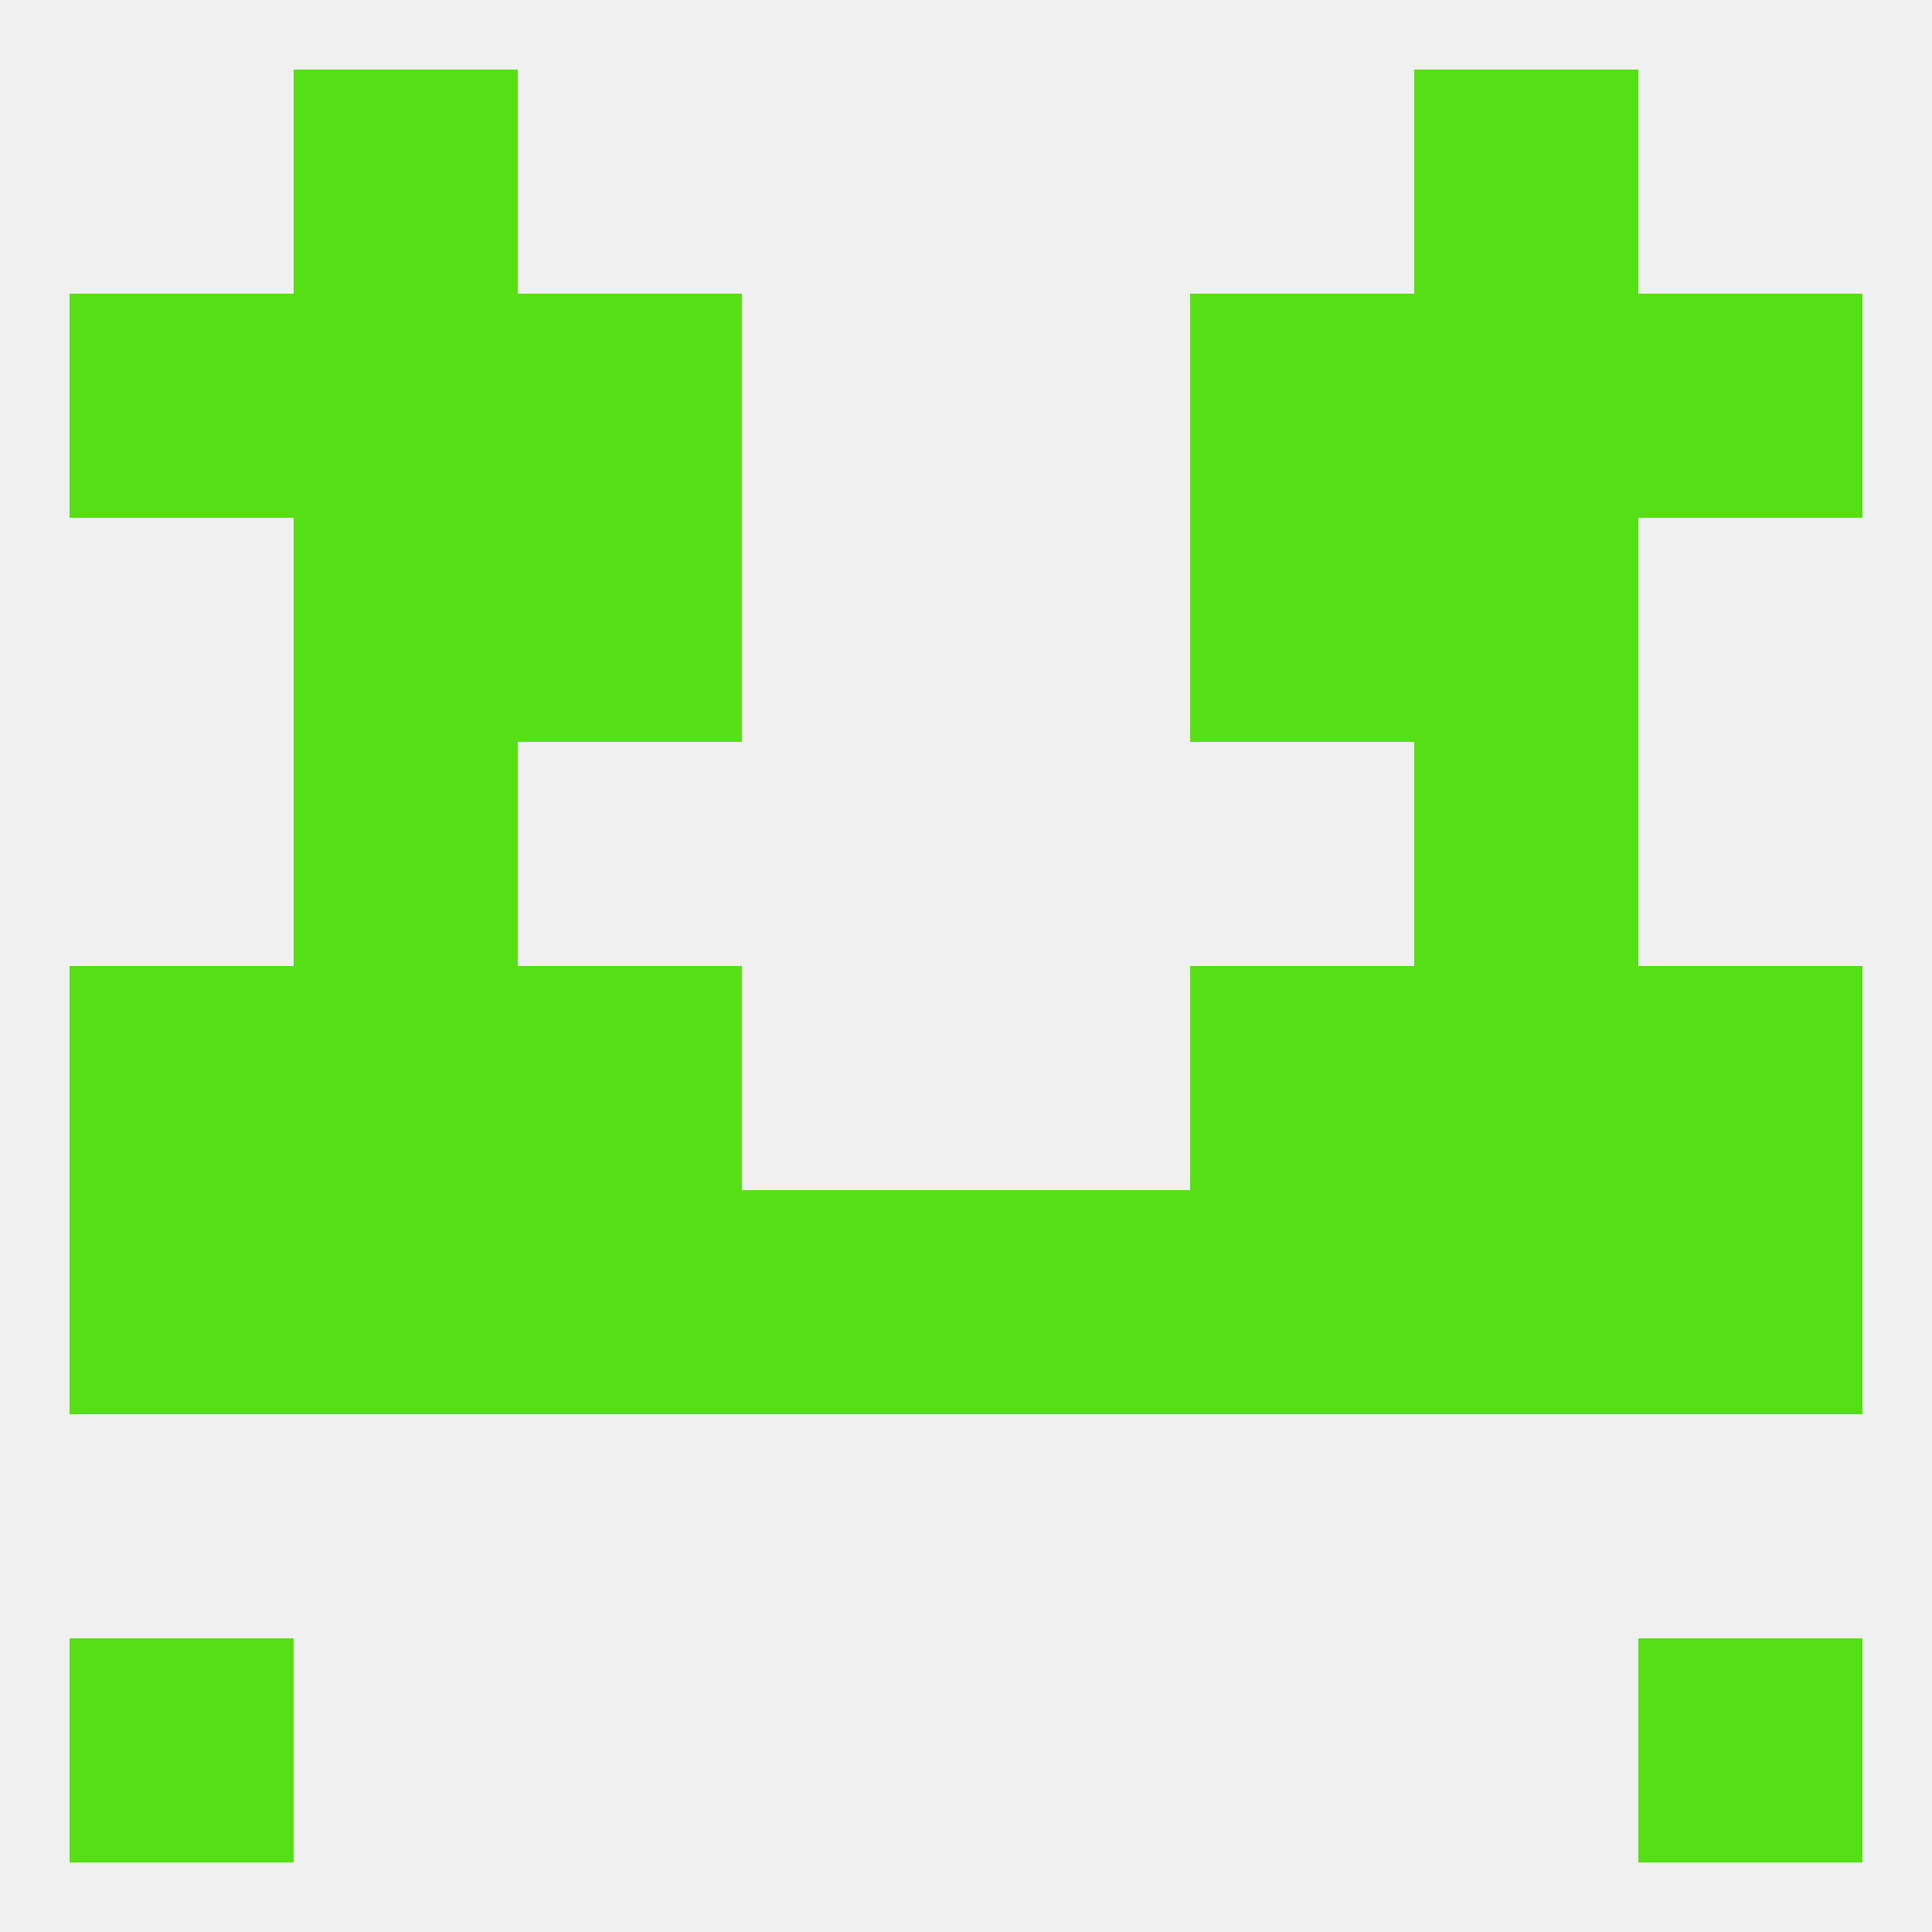
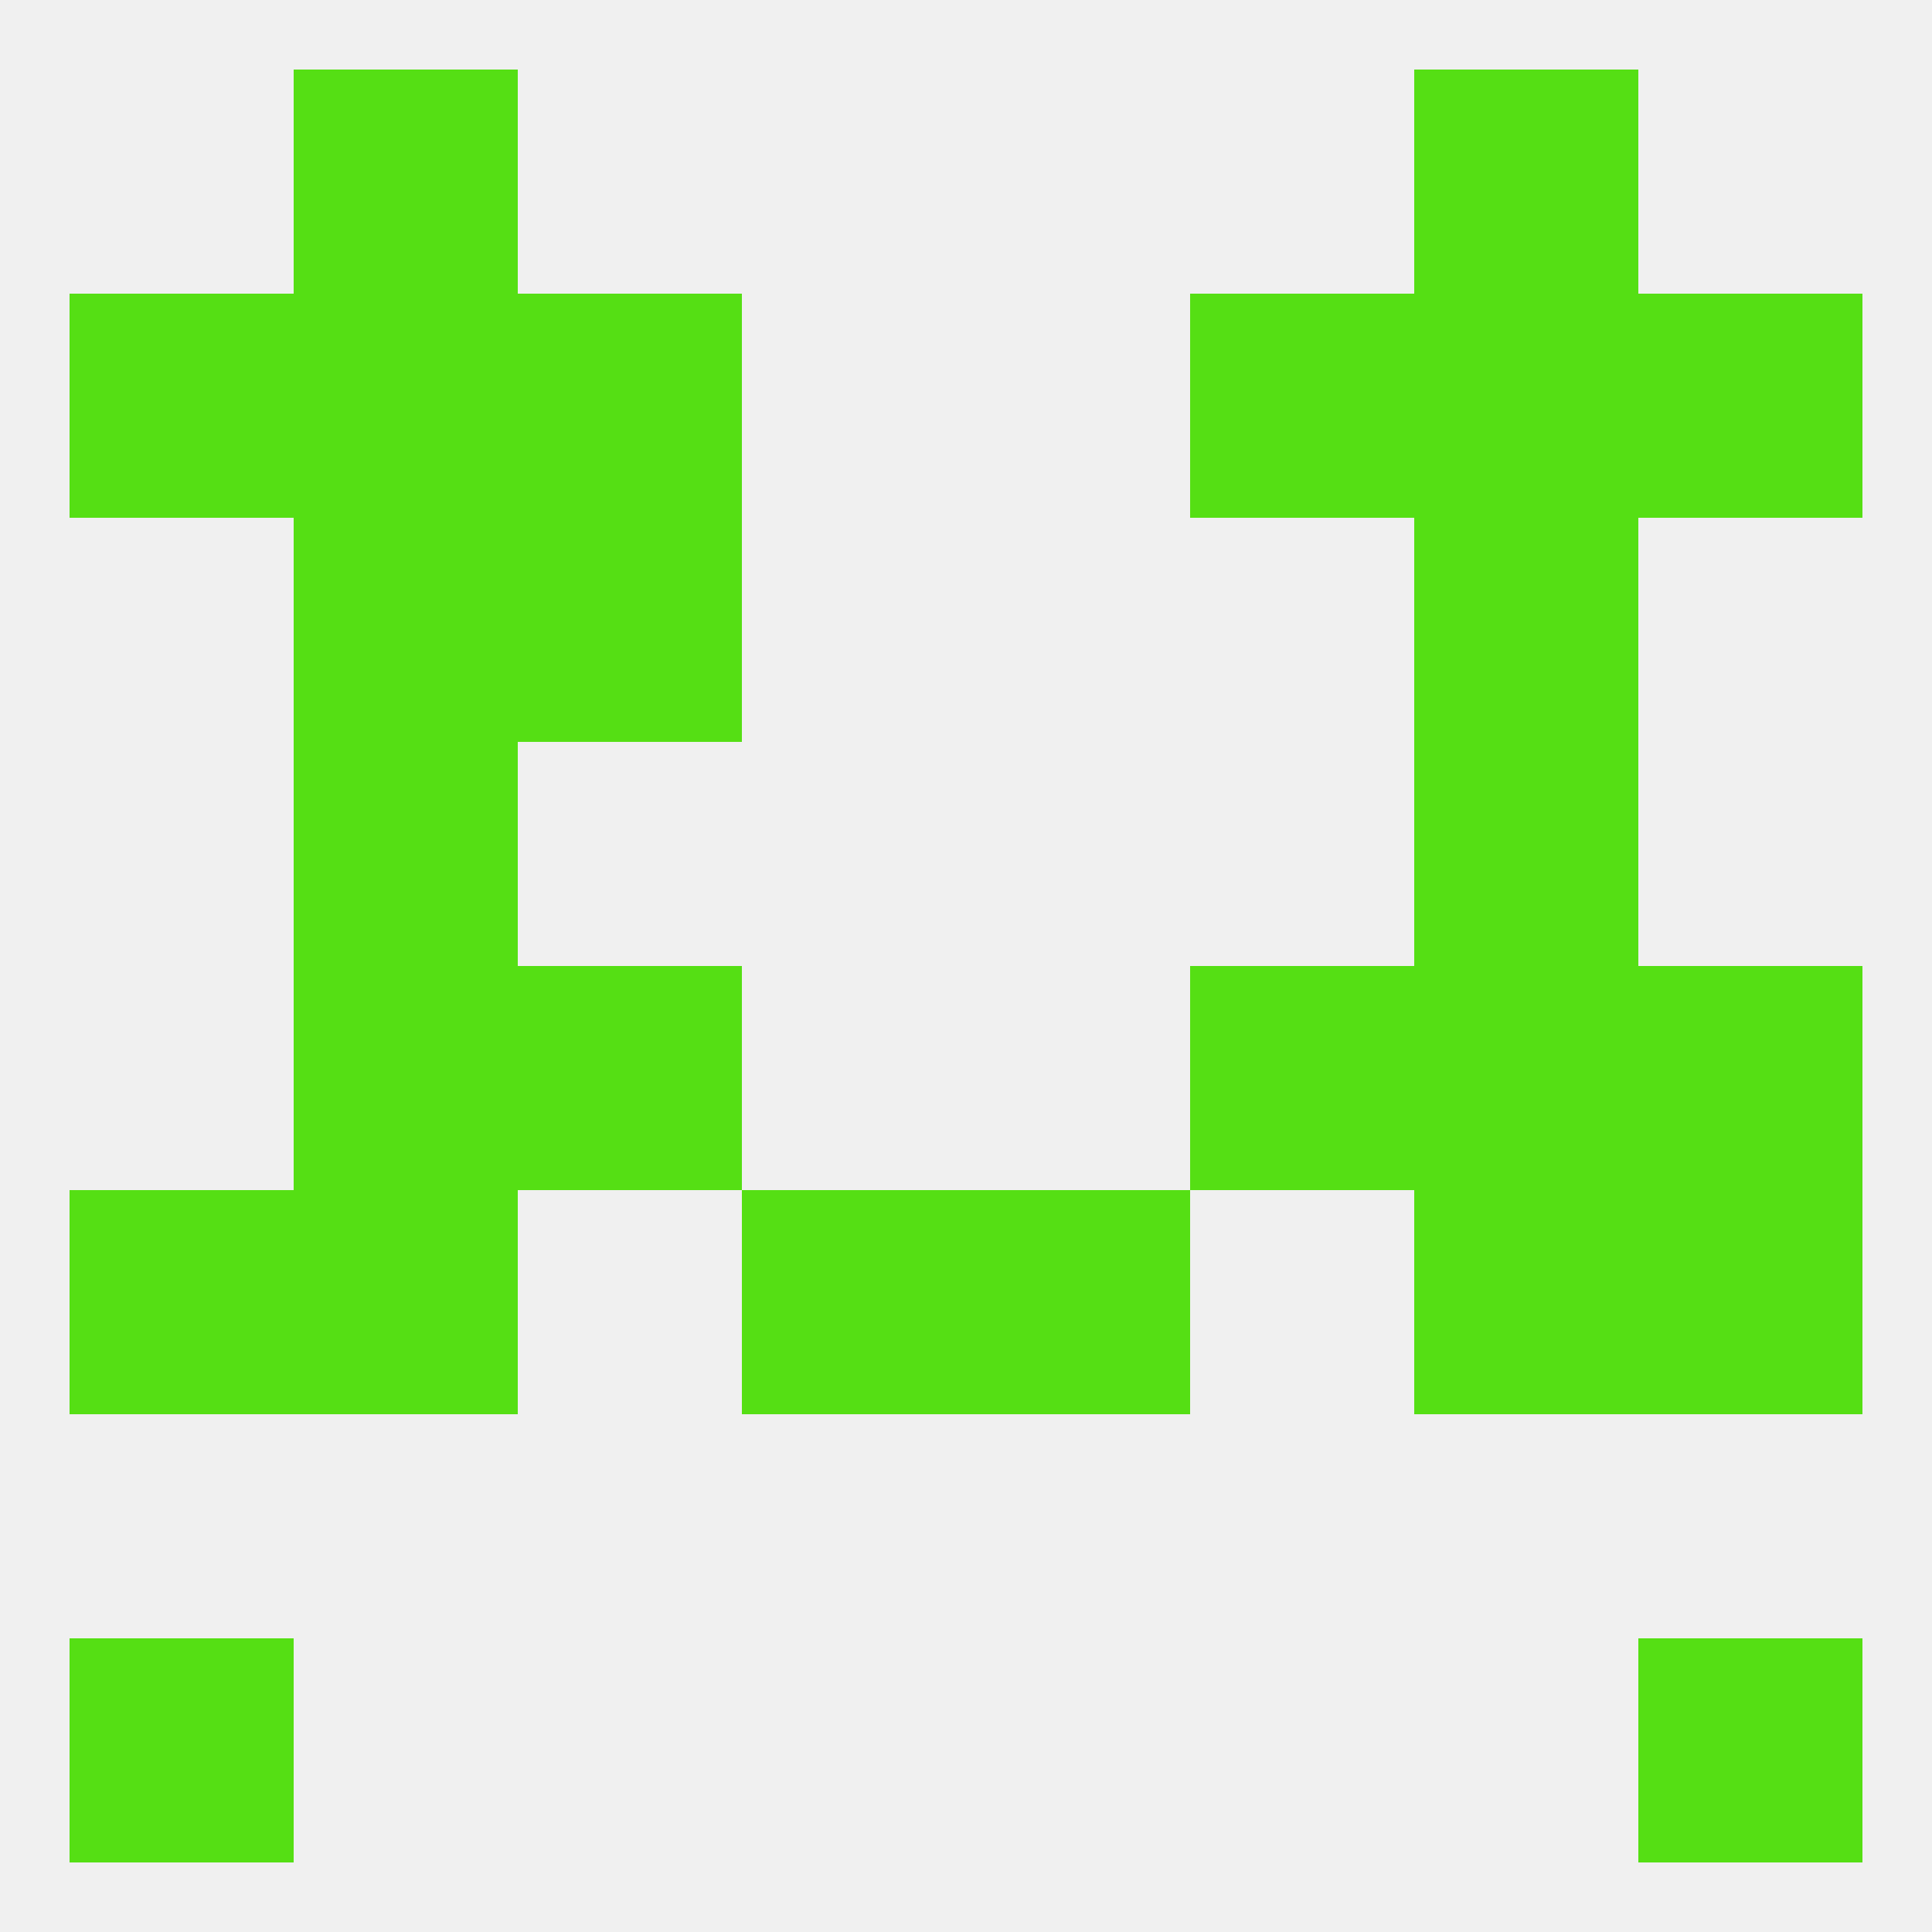
<svg xmlns="http://www.w3.org/2000/svg" version="1.1" baseprofile="full" width="250" height="250" viewBox="0 0 250 250">
  <rect width="100%" height="100%" fill="rgba(240,240,240,255)" />
  <rect x="38" y="9" width="29" height="29" fill="rgba(85,223,20,255)" />
  <rect x="183" y="9" width="29" height="29" fill="rgba(85,223,20,255)" />
  <rect x="9" y="212" width="29" height="29" fill="rgba(85,223,20,255)" />
  <rect x="212" y="212" width="29" height="29" fill="rgba(85,223,20,255)" />
  <rect x="183" y="125" width="29" height="29" fill="rgba(85,223,20,255)" />
-   <rect x="9" y="125" width="29" height="29" fill="rgba(85,223,20,255)" />
  <rect x="212" y="125" width="29" height="29" fill="rgba(85,223,20,255)" />
  <rect x="67" y="125" width="29" height="29" fill="rgba(85,223,20,255)" />
  <rect x="154" y="125" width="29" height="29" fill="rgba(85,223,20,255)" />
  <rect x="38" y="125" width="29" height="29" fill="rgba(85,223,20,255)" />
  <rect x="183" y="154" width="29" height="29" fill="rgba(85,223,20,255)" />
-   <rect x="67" y="154" width="29" height="29" fill="rgba(85,223,20,255)" />
  <rect x="212" y="154" width="29" height="29" fill="rgba(85,223,20,255)" />
  <rect x="125" y="154" width="29" height="29" fill="rgba(85,223,20,255)" />
  <rect x="38" y="154" width="29" height="29" fill="rgba(85,223,20,255)" />
-   <rect x="154" y="154" width="29" height="29" fill="rgba(85,223,20,255)" />
  <rect x="9" y="154" width="29" height="29" fill="rgba(85,223,20,255)" />
  <rect x="96" y="154" width="29" height="29" fill="rgba(85,223,20,255)" />
  <rect x="38" y="96" width="29" height="29" fill="rgba(85,223,20,255)" />
  <rect x="183" y="96" width="29" height="29" fill="rgba(85,223,20,255)" />
  <rect x="67" y="67" width="29" height="29" fill="rgba(85,223,20,255)" />
-   <rect x="154" y="67" width="29" height="29" fill="rgba(85,223,20,255)" />
  <rect x="38" y="67" width="29" height="29" fill="rgba(85,223,20,255)" />
  <rect x="183" y="67" width="29" height="29" fill="rgba(85,223,20,255)" />
  <rect x="9" y="38" width="29" height="29" fill="rgba(85,223,20,255)" />
  <rect x="212" y="38" width="29" height="29" fill="rgba(85,223,20,255)" />
  <rect x="38" y="38" width="29" height="29" fill="rgba(85,223,20,255)" />
  <rect x="183" y="38" width="29" height="29" fill="rgba(85,223,20,255)" />
  <rect x="67" y="38" width="29" height="29" fill="rgba(85,223,20,255)" />
  <rect x="154" y="38" width="29" height="29" fill="rgba(85,223,20,255)" />
</svg>